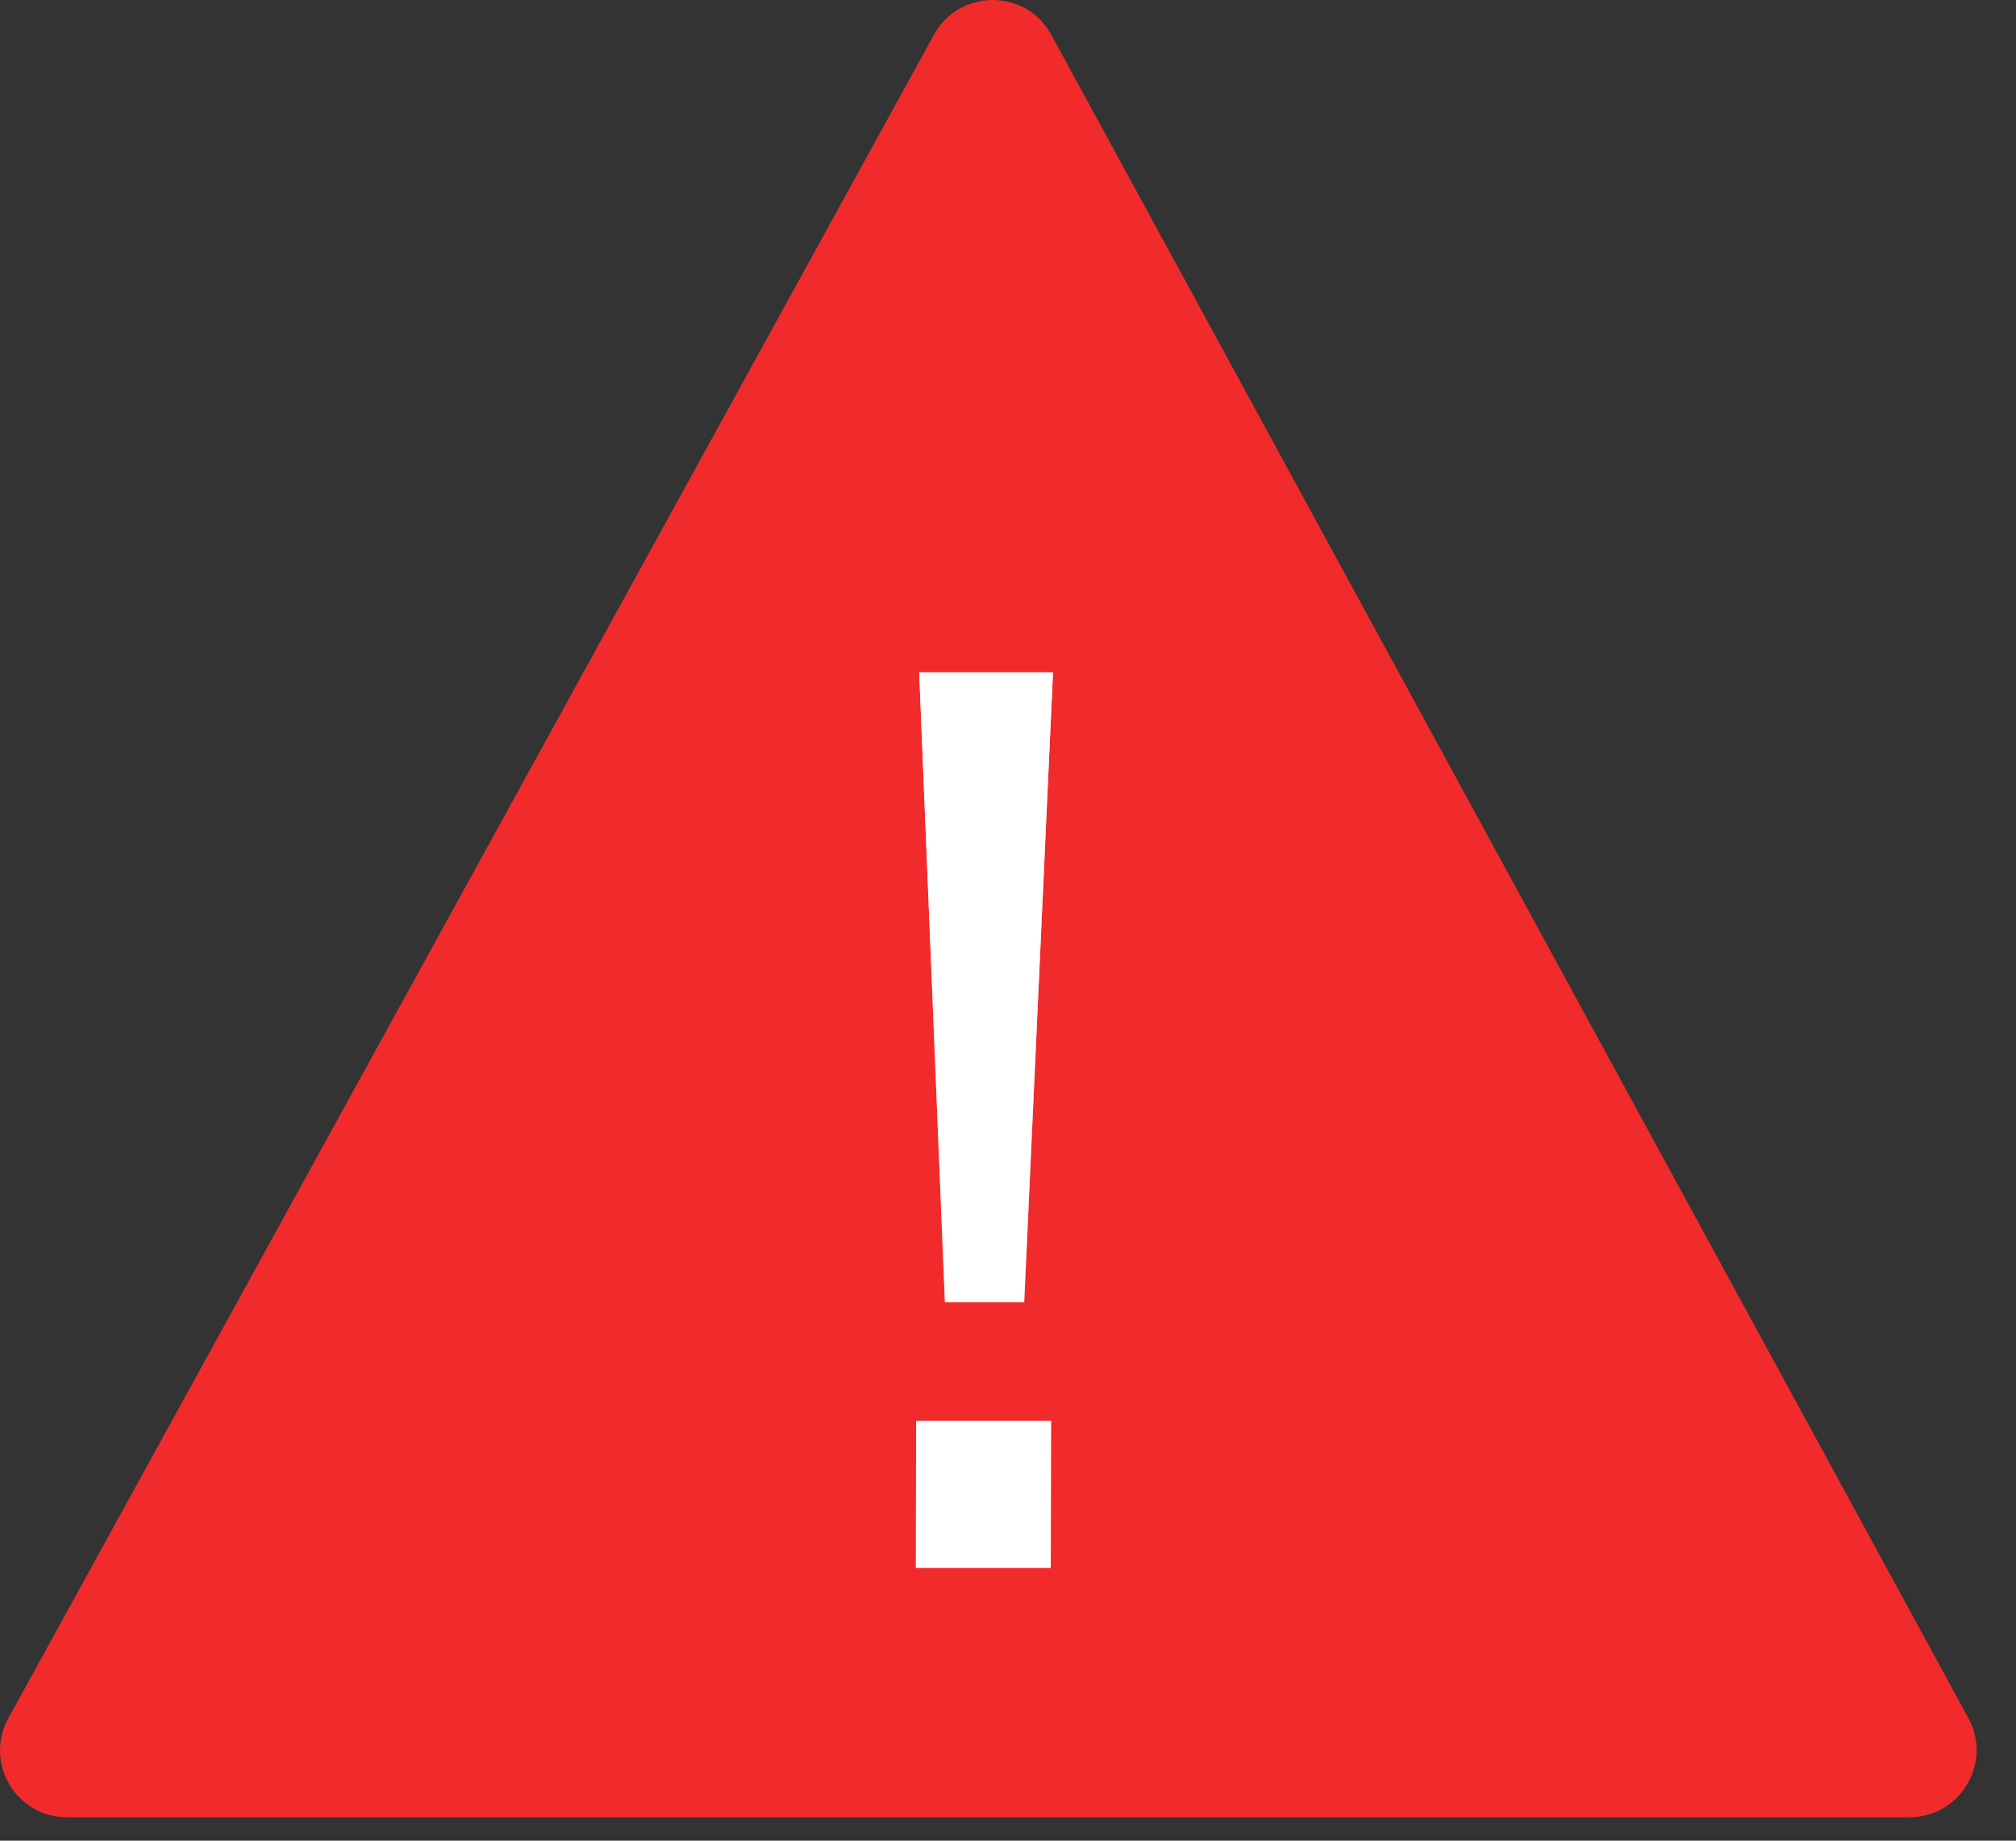
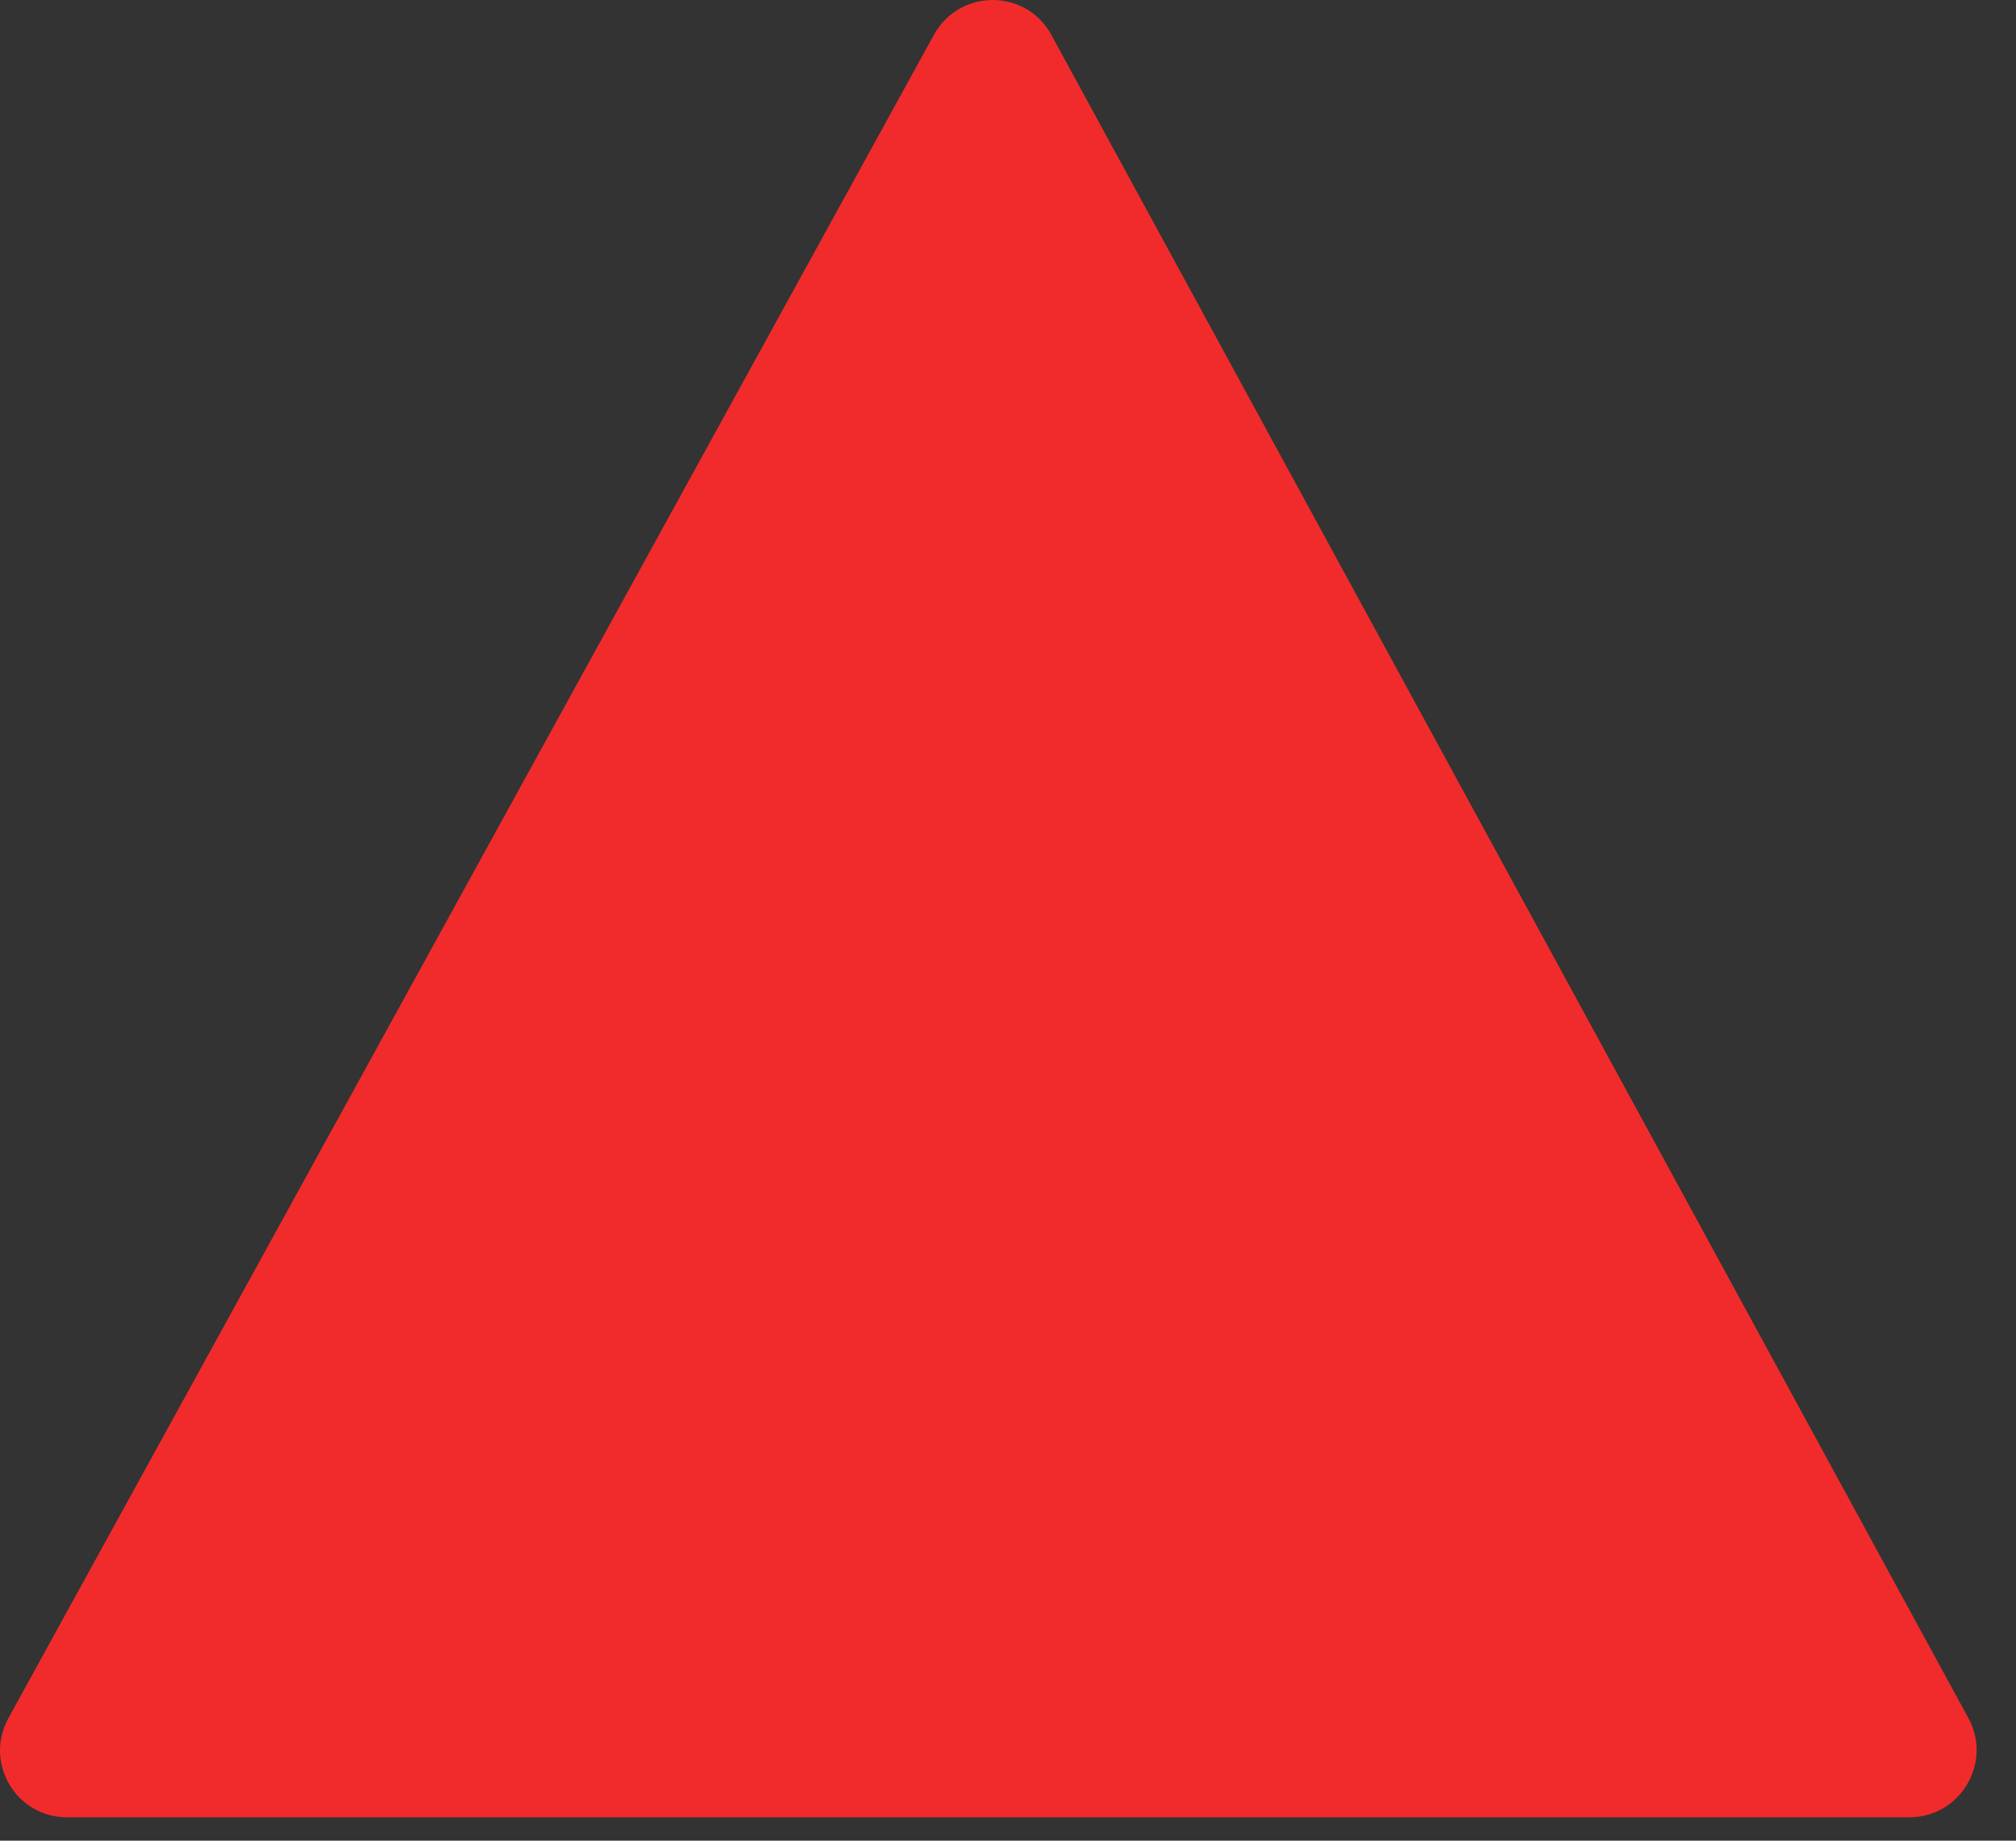
<svg xmlns="http://www.w3.org/2000/svg" width="23" height="21" viewBox="0 0 23 21" fill="none">
  <rect x="0" y="0" width="23" height="21" fill="#333333" stroke="none" />
  <path d="M10.655 0.397C10.946 -0.132 11.706 -0.132 11.994 0.397L22.457 19.602C22.734 20.111 22.364 20.733 21.784 20.733H0.763C0.183 20.733 -0.184 20.111 0.096 19.602L10.655 0.397Z" fill="#F12B2B" />
-   <path d="M10.78 14.857L10.487 7.671H12.013L11.685 14.857H10.78ZM10.448 17.888L10.452 16.209H11.992L11.988 17.888H10.448Z" fill="white" />
-   <path d="M10.78 14.857L10.487 7.671H12.013L11.685 14.857H10.78ZM10.448 17.888L10.452 16.209H11.992L11.988 17.888H10.448Z" fill="url(#paint0_linear_3_9)" />
  <defs>
    <linearGradient id="paint0_linear_3_9" x1="11.244" y1="7.671" x2="11.244" y2="17.888" gradientUnits="userSpaceOnUse">
      <stop stop-color="white" />
      <stop offset="1" stop-color="white" stop-opacity="0" />
    </linearGradient>
  </defs>
</svg>